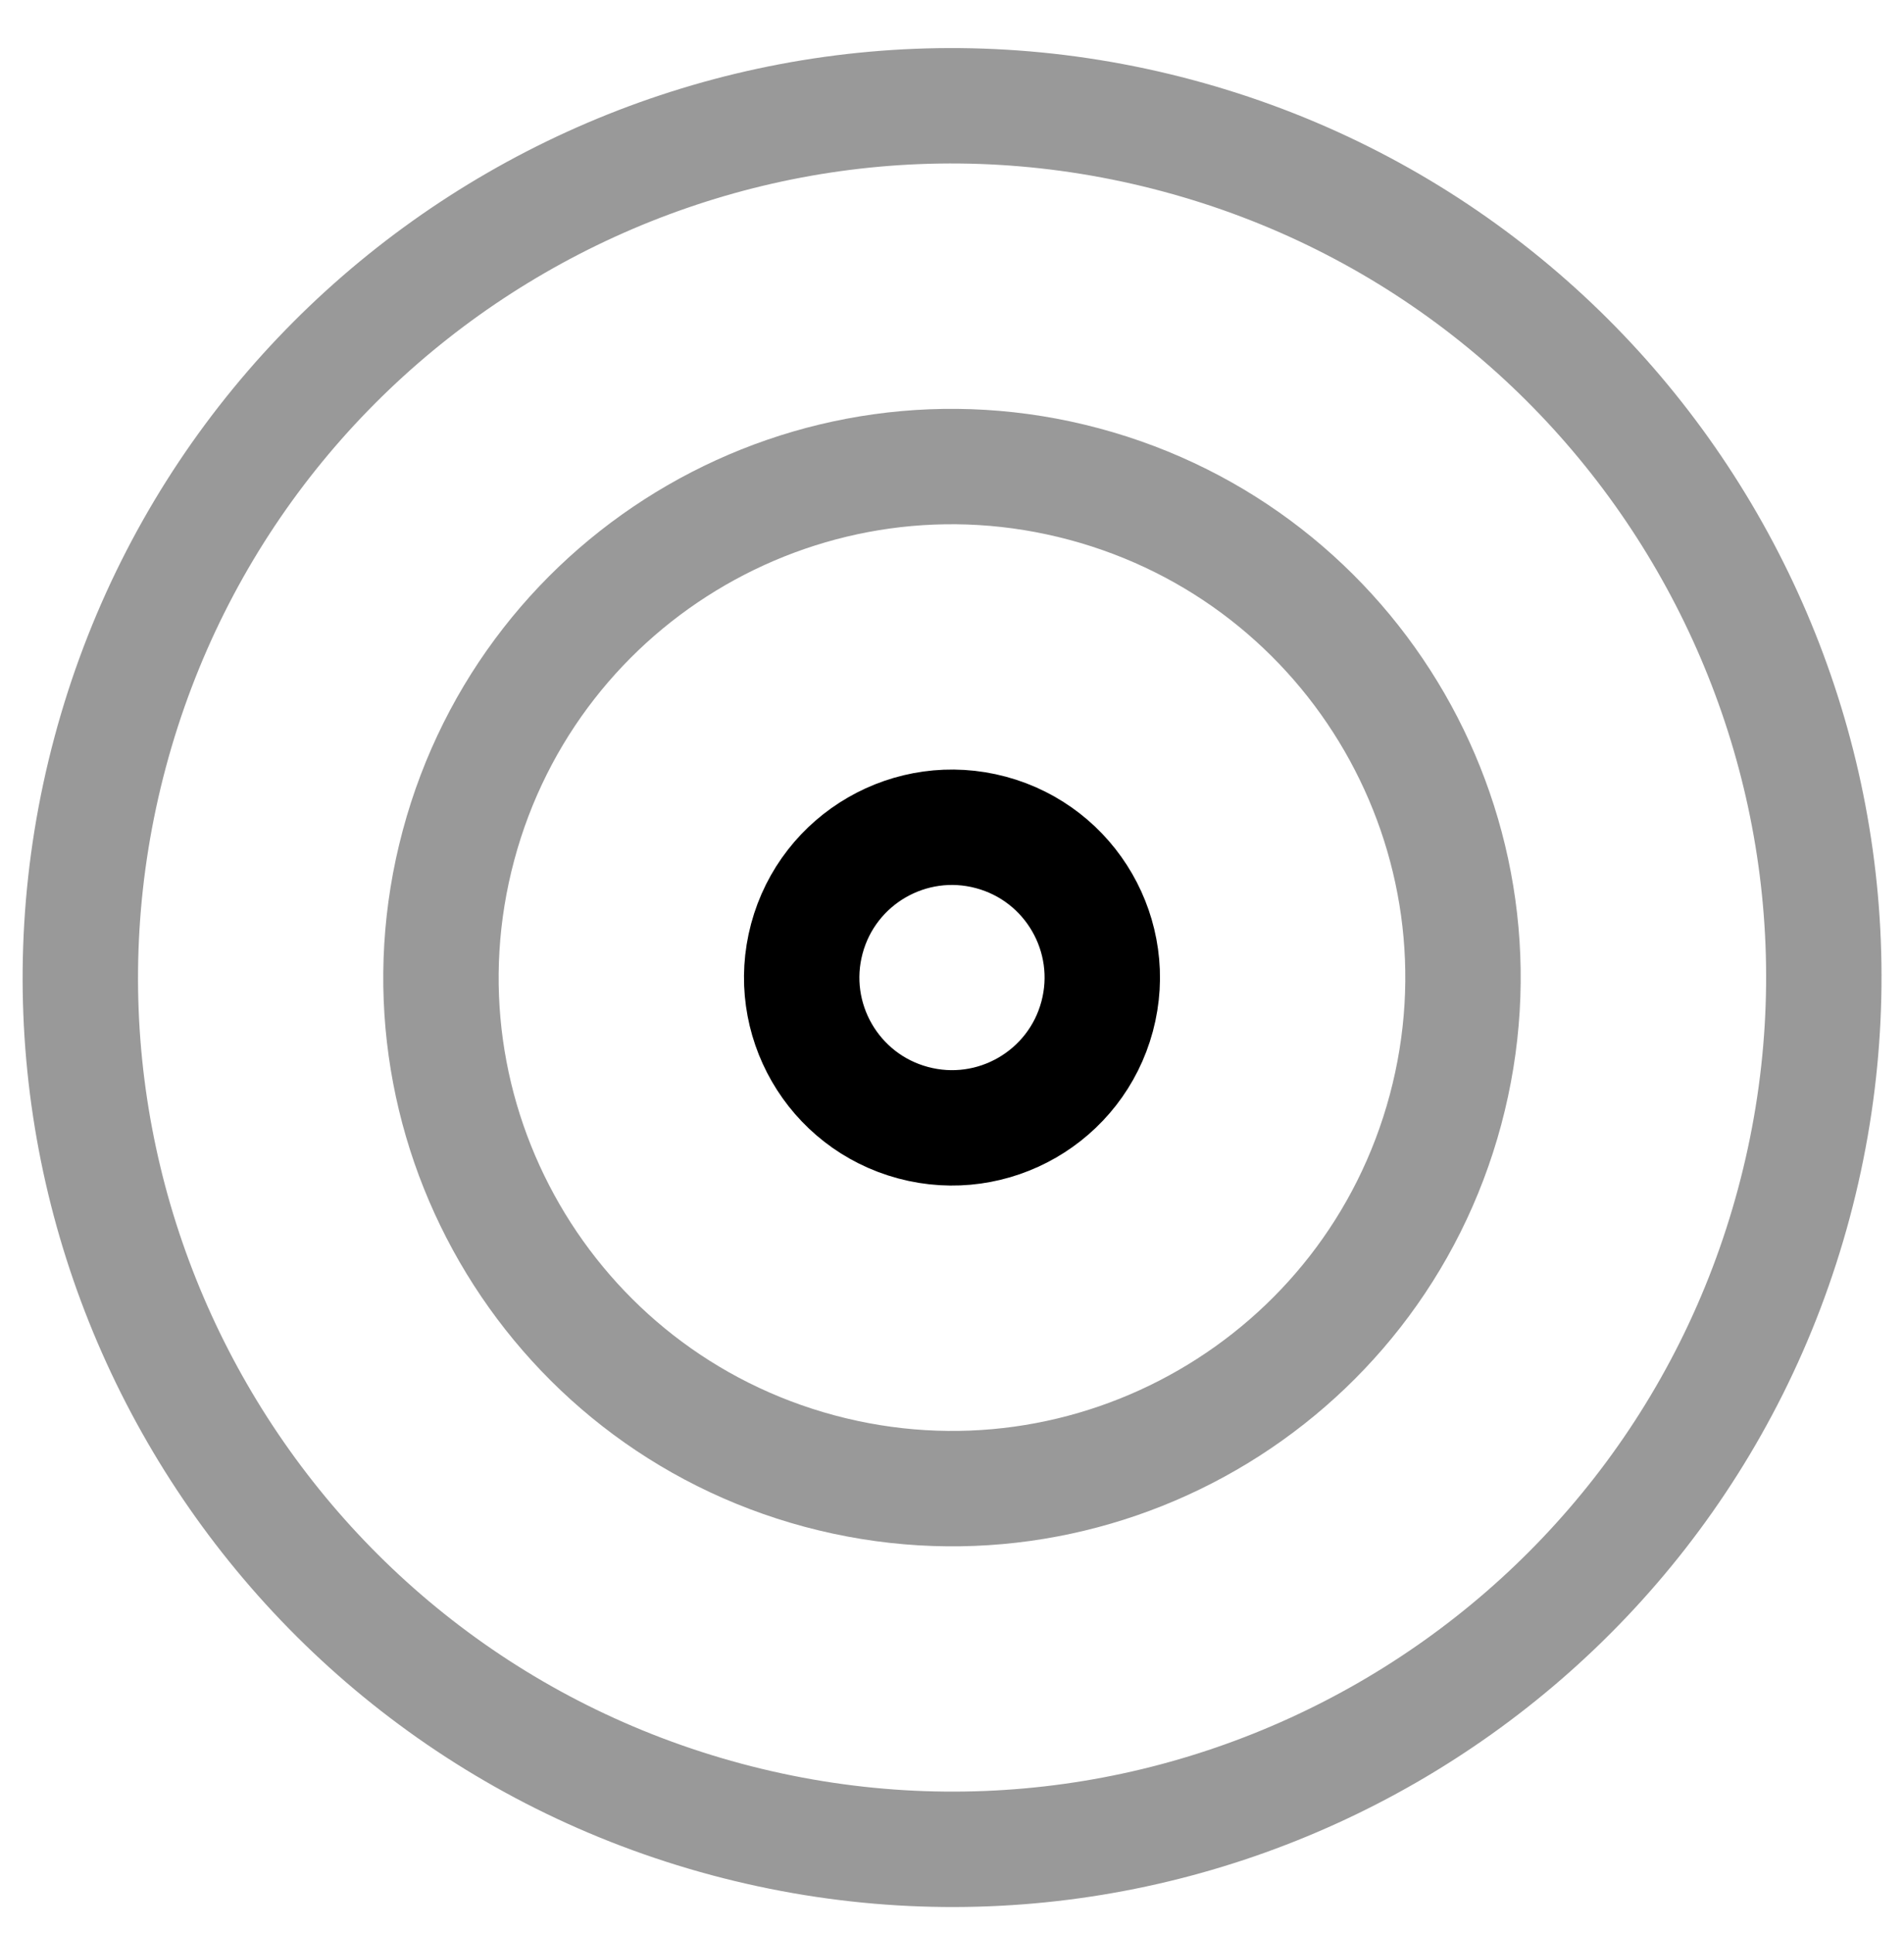
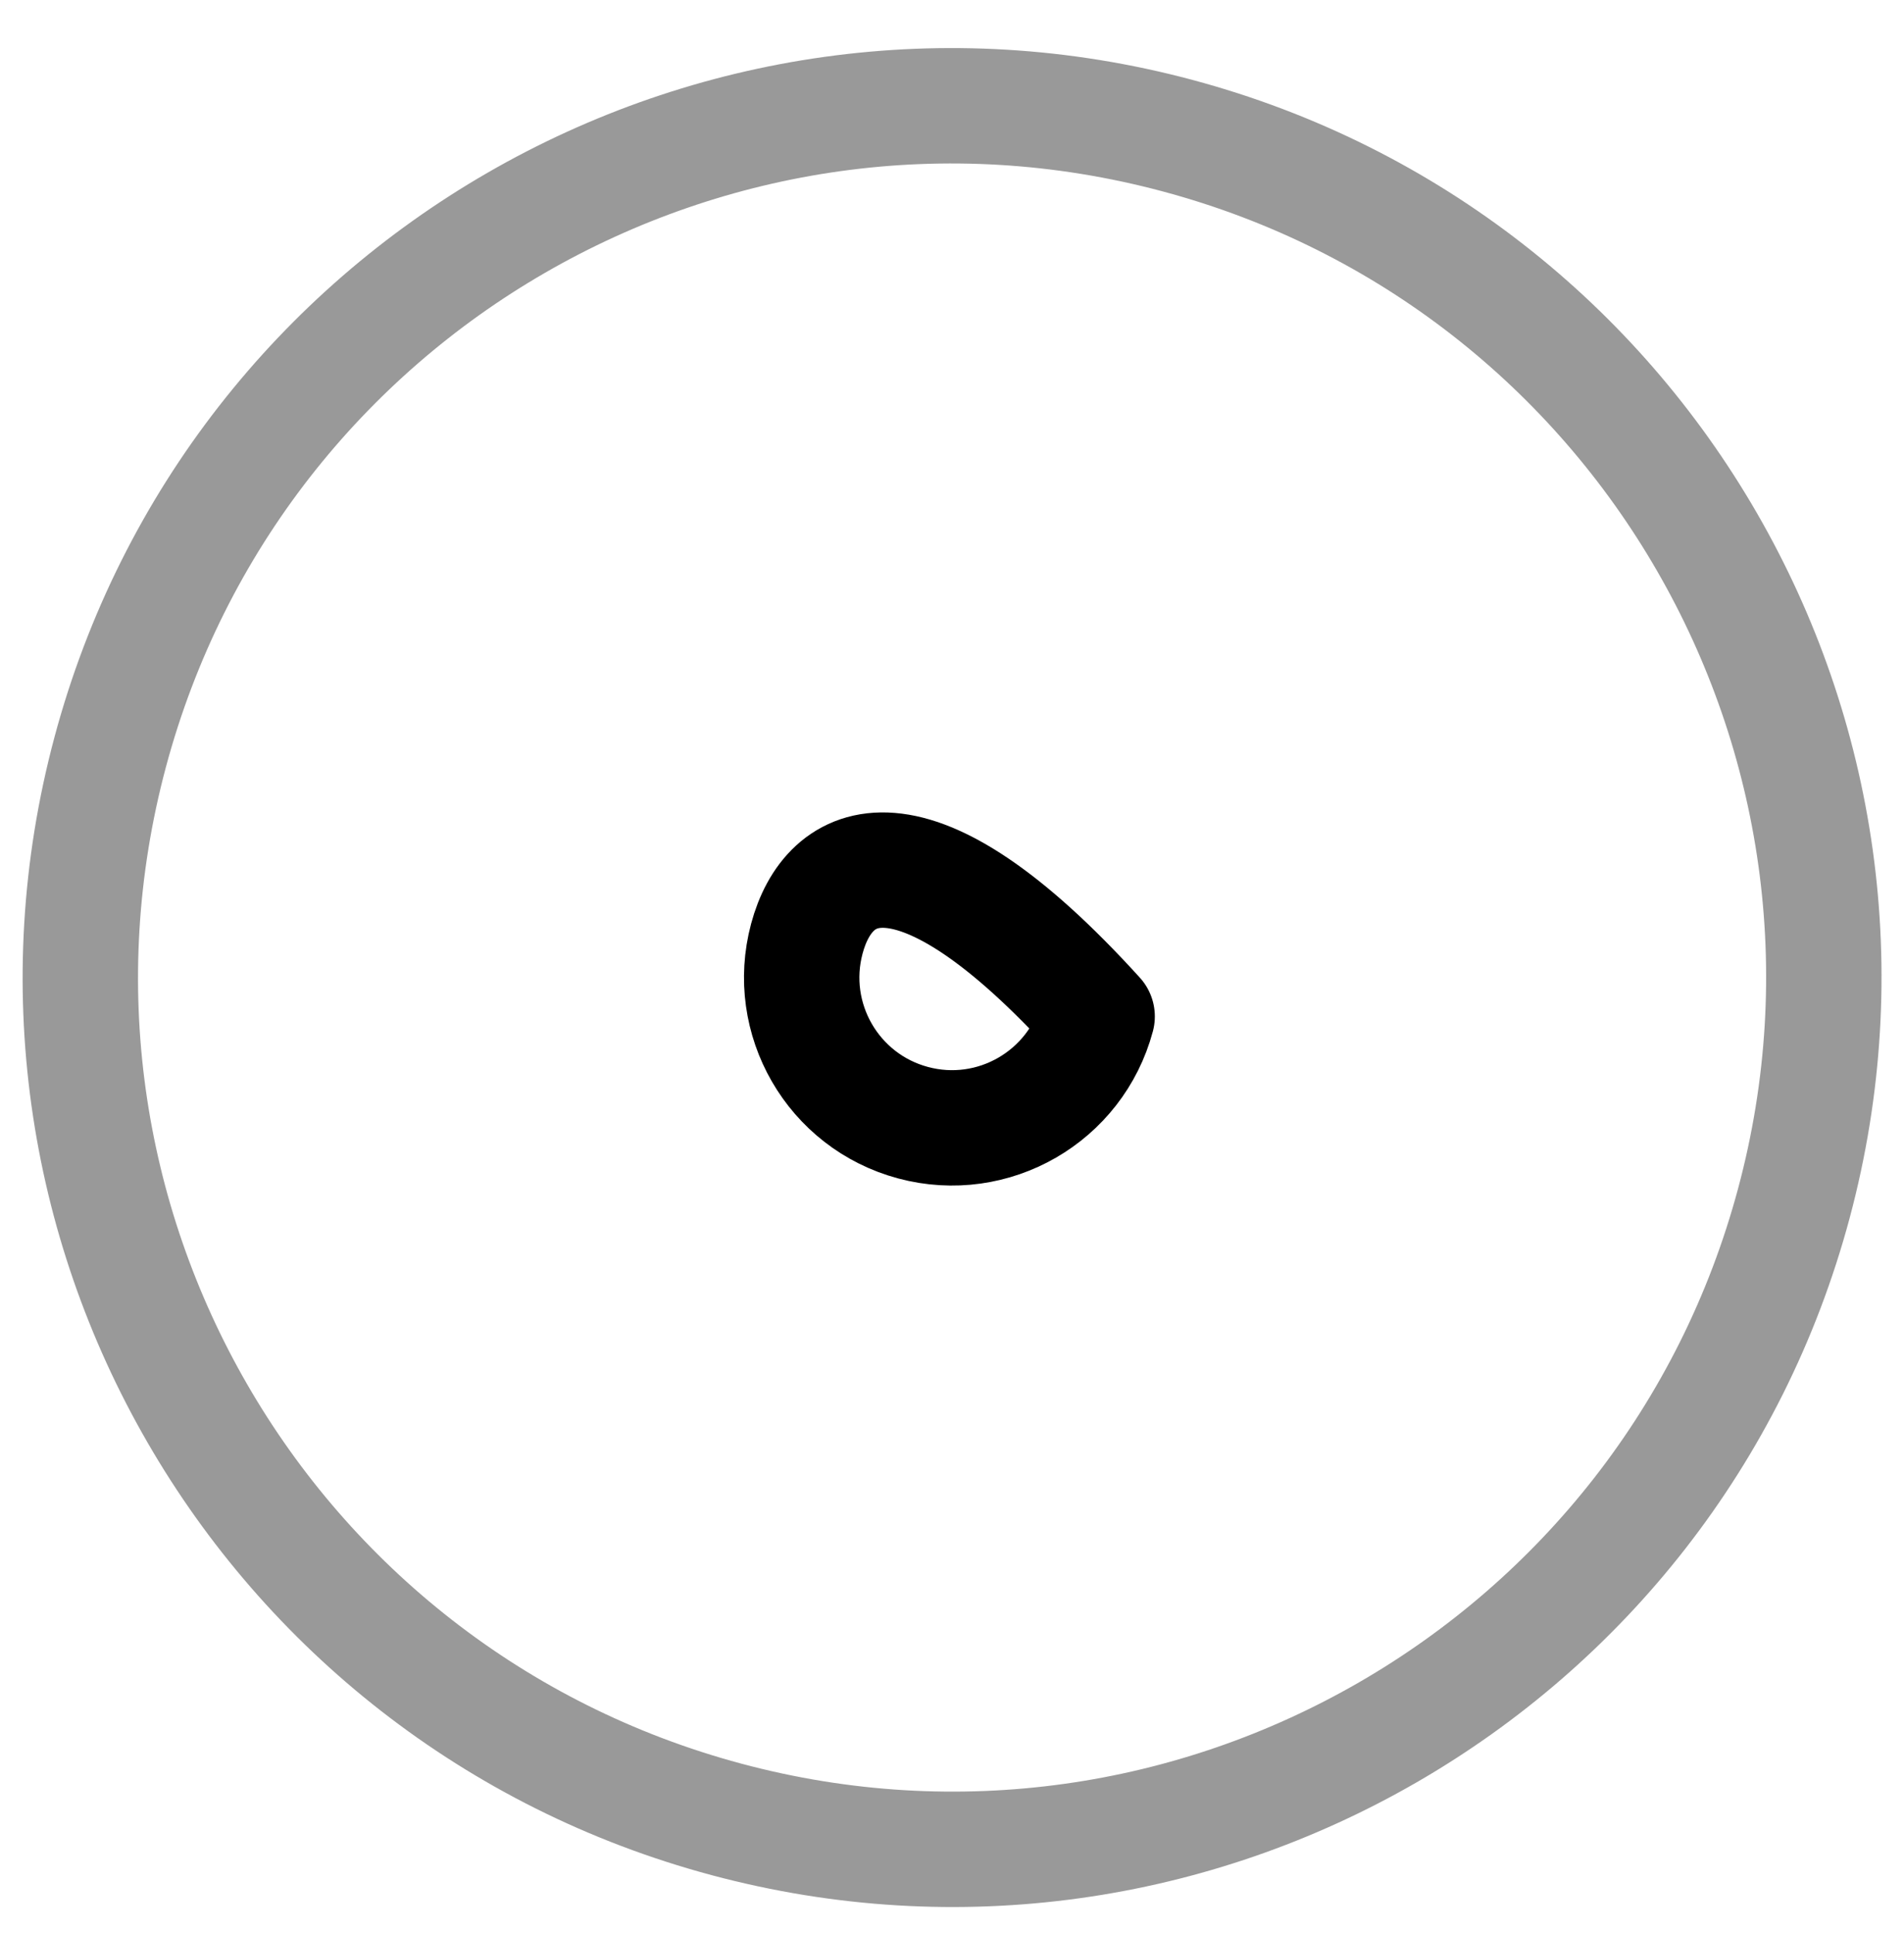
<svg xmlns="http://www.w3.org/2000/svg" width="66" height="67" viewBox="0 0 66 67" fill="none">
  <path opacity="0.4" d="M25.184 63.066C41.3 67.384 57.866 57.82 62.184 41.703C66.503 25.587 56.938 9.021 40.822 4.703C24.706 0.385 8.14 9.949 3.821 26.065C-0.497 42.182 9.067 58.747 25.184 63.066Z" stroke="black" stroke-width="4" stroke-linecap="round" stroke-linejoin="round" />
-   <path opacity="0.4" d="M28.416 50.993C37.863 53.524 47.574 47.917 50.106 38.47C52.637 29.022 47.031 19.311 37.583 16.78C28.135 14.248 18.424 19.855 15.893 29.303C13.361 38.75 18.968 48.461 28.416 50.993Z" stroke="black" stroke-width="4" stroke-linecap="round" stroke-linejoin="round" />
-   <path d="M31.651 38.916C34.43 39.661 37.286 38.012 38.031 35.233C38.775 32.455 37.126 29.599 34.348 28.854C31.569 28.109 28.713 29.758 27.968 32.537C27.224 35.316 28.873 38.172 31.651 38.916Z" stroke="black" stroke-width="4" stroke-linecap="round" stroke-linejoin="round" />
+   <path d="M31.651 38.916C34.43 39.661 37.286 38.012 38.031 35.233C31.569 28.109 28.713 29.758 27.968 32.537C27.224 35.316 28.873 38.172 31.651 38.916Z" stroke="black" stroke-width="4" stroke-linecap="round" stroke-linejoin="round" />
</svg>